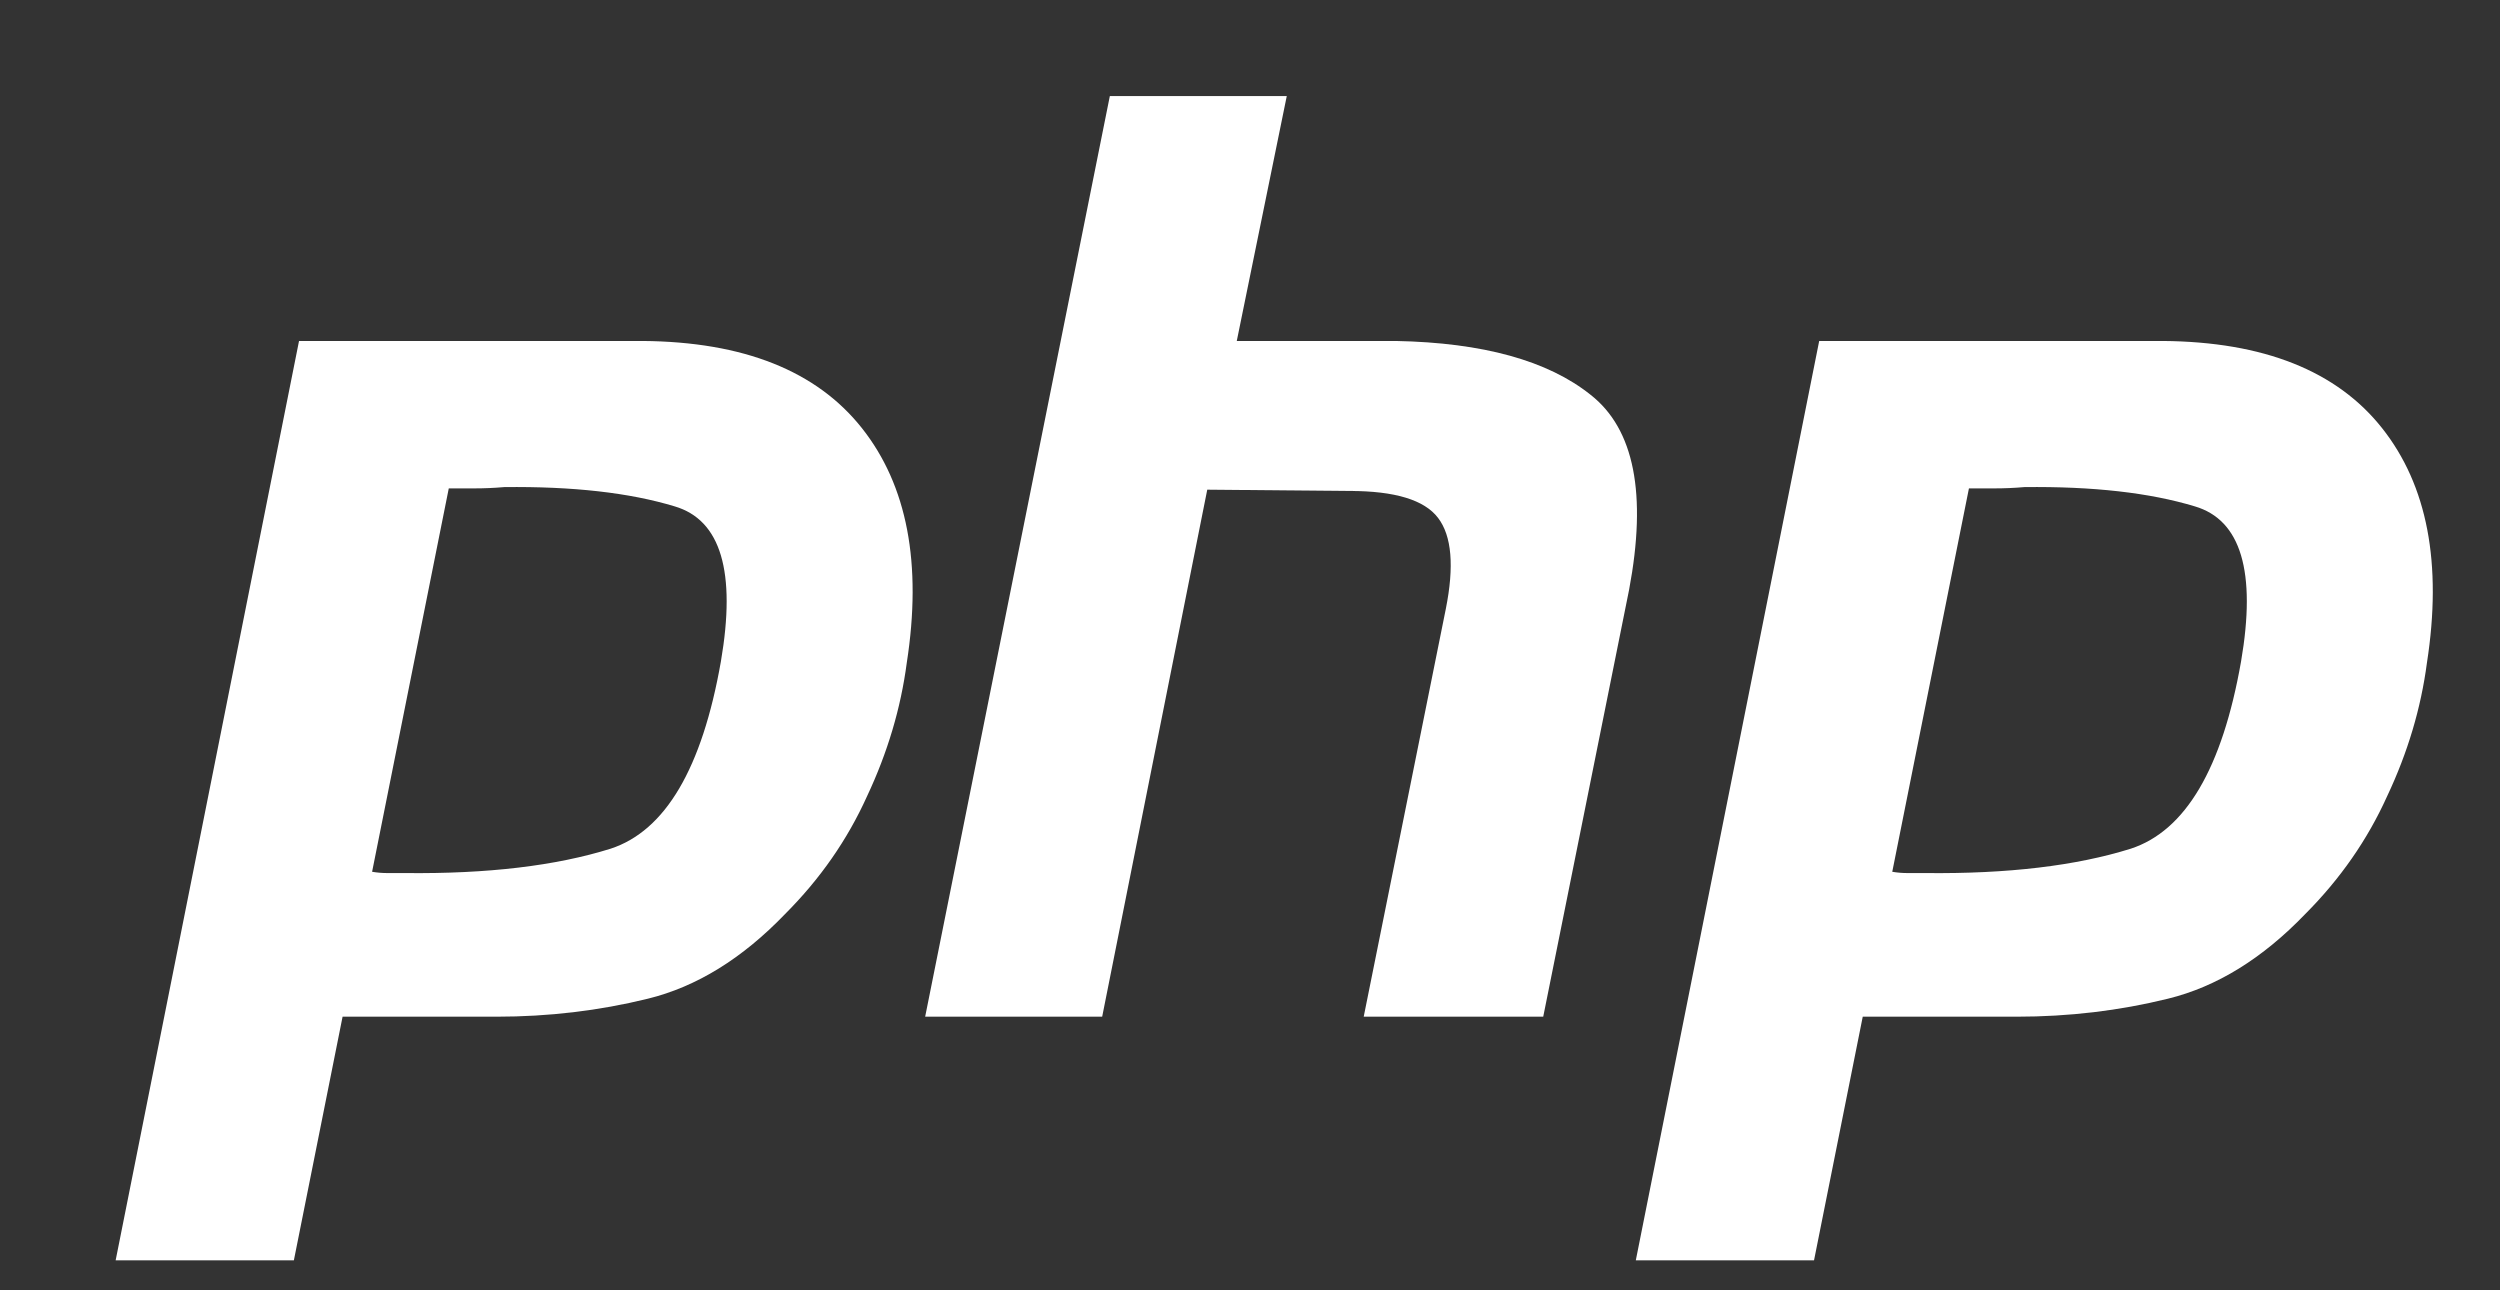
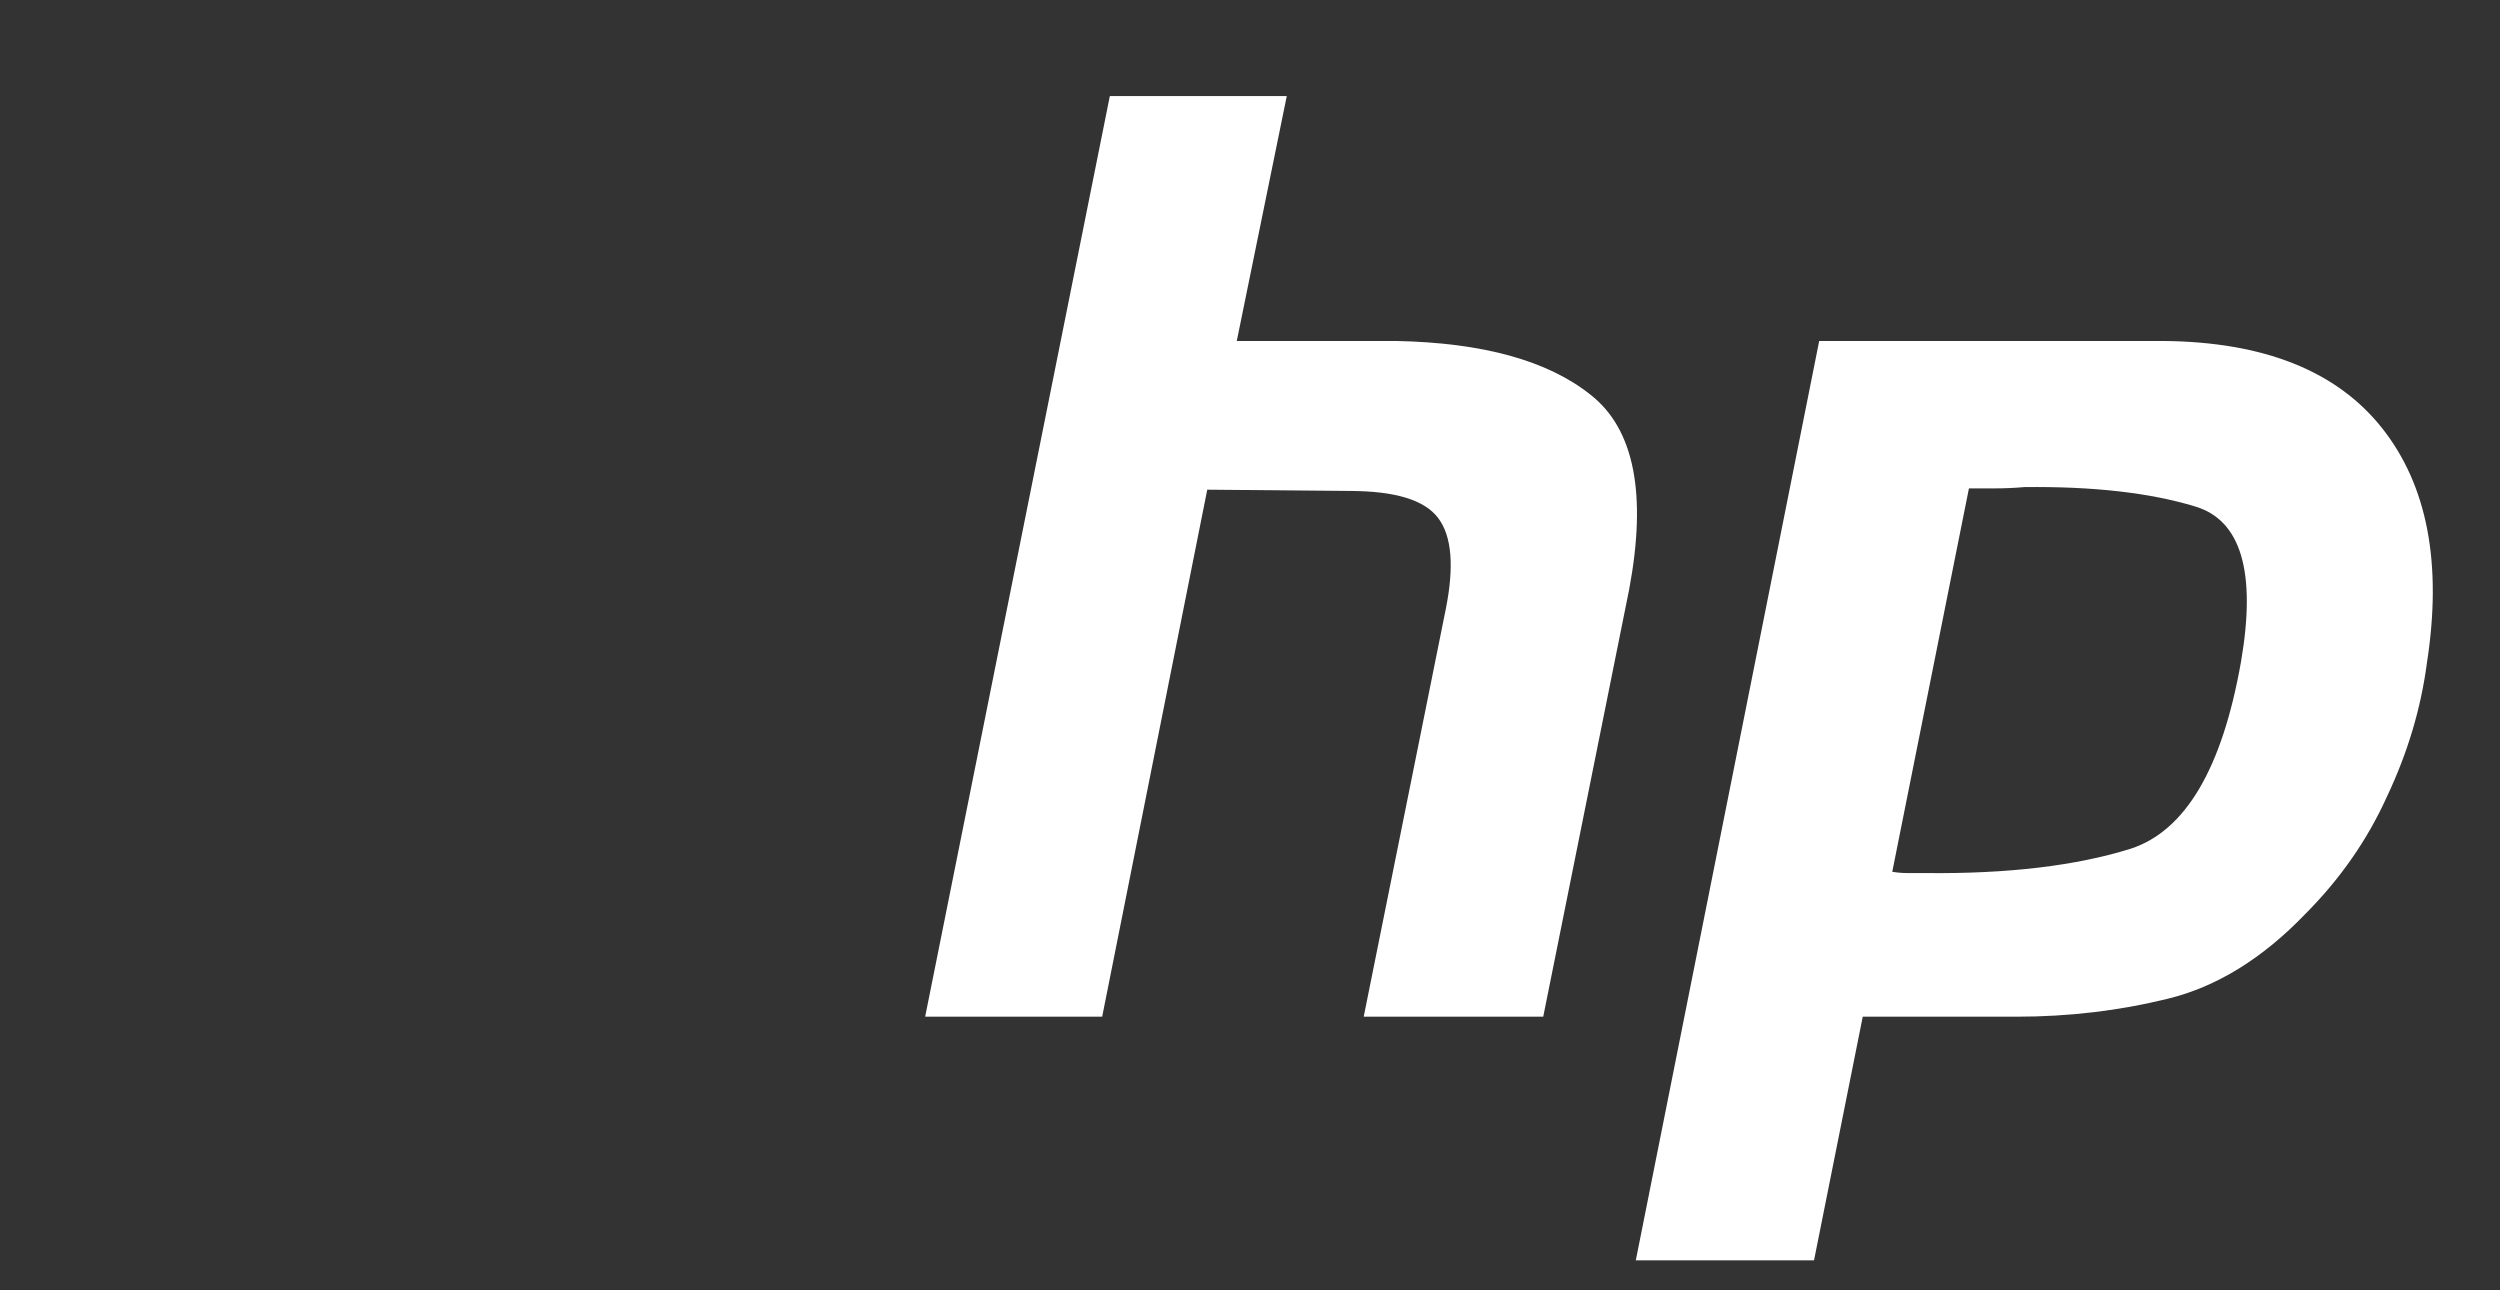
<svg xmlns="http://www.w3.org/2000/svg" width="31" height="16" viewBox="0 0 31 16" fill="none">
  <rect x="0" y="0" width="31" height="16" fill="#333333" stroke="none" />
  <g clip-path="url(#clip0_3856_4009)">
-     <path d="M3.708 4.228H7.969C9.22 4.238 10.126 4.599 10.688 5.309C11.25 6.019 11.435 6.989 11.244 8.219C11.17 8.781 11.006 9.332 10.752 9.872C10.508 10.413 10.169 10.9 9.734 11.335C9.204 11.886 8.637 12.236 8.033 12.384C7.428 12.533 6.803 12.607 6.156 12.607H4.248L3.644 15.628H1.434L3.708 4.228ZM5.568 6.04L4.614 10.81C4.678 10.821 4.741 10.826 4.805 10.826C4.879 10.826 4.953 10.826 5.027 10.826C6.045 10.837 6.893 10.736 7.571 10.524C8.25 10.302 8.706 9.528 8.939 8.203C9.13 7.09 8.939 6.448 8.366 6.279C7.805 6.109 7.1 6.03 6.252 6.04C6.125 6.051 6.003 6.056 5.886 6.056C5.78 6.056 5.669 6.056 5.552 6.056L5.568 6.04Z" fill="white" />
    <path d="M13.762 1.191H15.956L15.336 4.228H17.308C18.389 4.249 19.194 4.472 19.724 4.896C20.265 5.32 20.424 6.125 20.201 7.312L19.136 12.607H16.91L17.928 7.551C18.034 7.021 18.002 6.645 17.832 6.422C17.663 6.199 17.297 6.088 16.735 6.088L14.97 6.072L13.667 12.607H11.472L13.762 1.191Z" fill="white" />
    <path d="M22.558 4.228H26.819C28.07 4.238 28.976 4.599 29.538 5.309C30.1 6.019 30.285 6.989 30.094 8.219C30.02 8.781 29.856 9.332 29.601 9.872C29.357 10.413 29.018 10.9 28.584 11.335C28.054 11.886 27.487 12.236 26.882 12.384C26.278 12.533 25.653 12.607 25.006 12.607H23.098L22.494 15.628H20.284L22.558 4.228ZM24.418 6.04L23.464 10.81C23.527 10.821 23.591 10.826 23.655 10.826C23.729 10.826 23.803 10.826 23.877 10.826C24.895 10.837 25.743 10.736 26.421 10.524C27.1 10.302 27.556 9.528 27.789 8.203C27.98 7.09 27.789 6.448 27.216 6.279C26.654 6.109 25.95 6.03 25.102 6.04C24.974 6.051 24.853 6.056 24.736 6.056C24.63 6.056 24.519 6.056 24.402 6.056L24.418 6.04Z" fill="white" />
  </g>
  <defs>
    <clipPath id="clip0_3856_4009">
      <rect width="30" height="15" fill="white" transform="translate(0.896 0.891)" />
    </clipPath>
  </defs>
</svg>